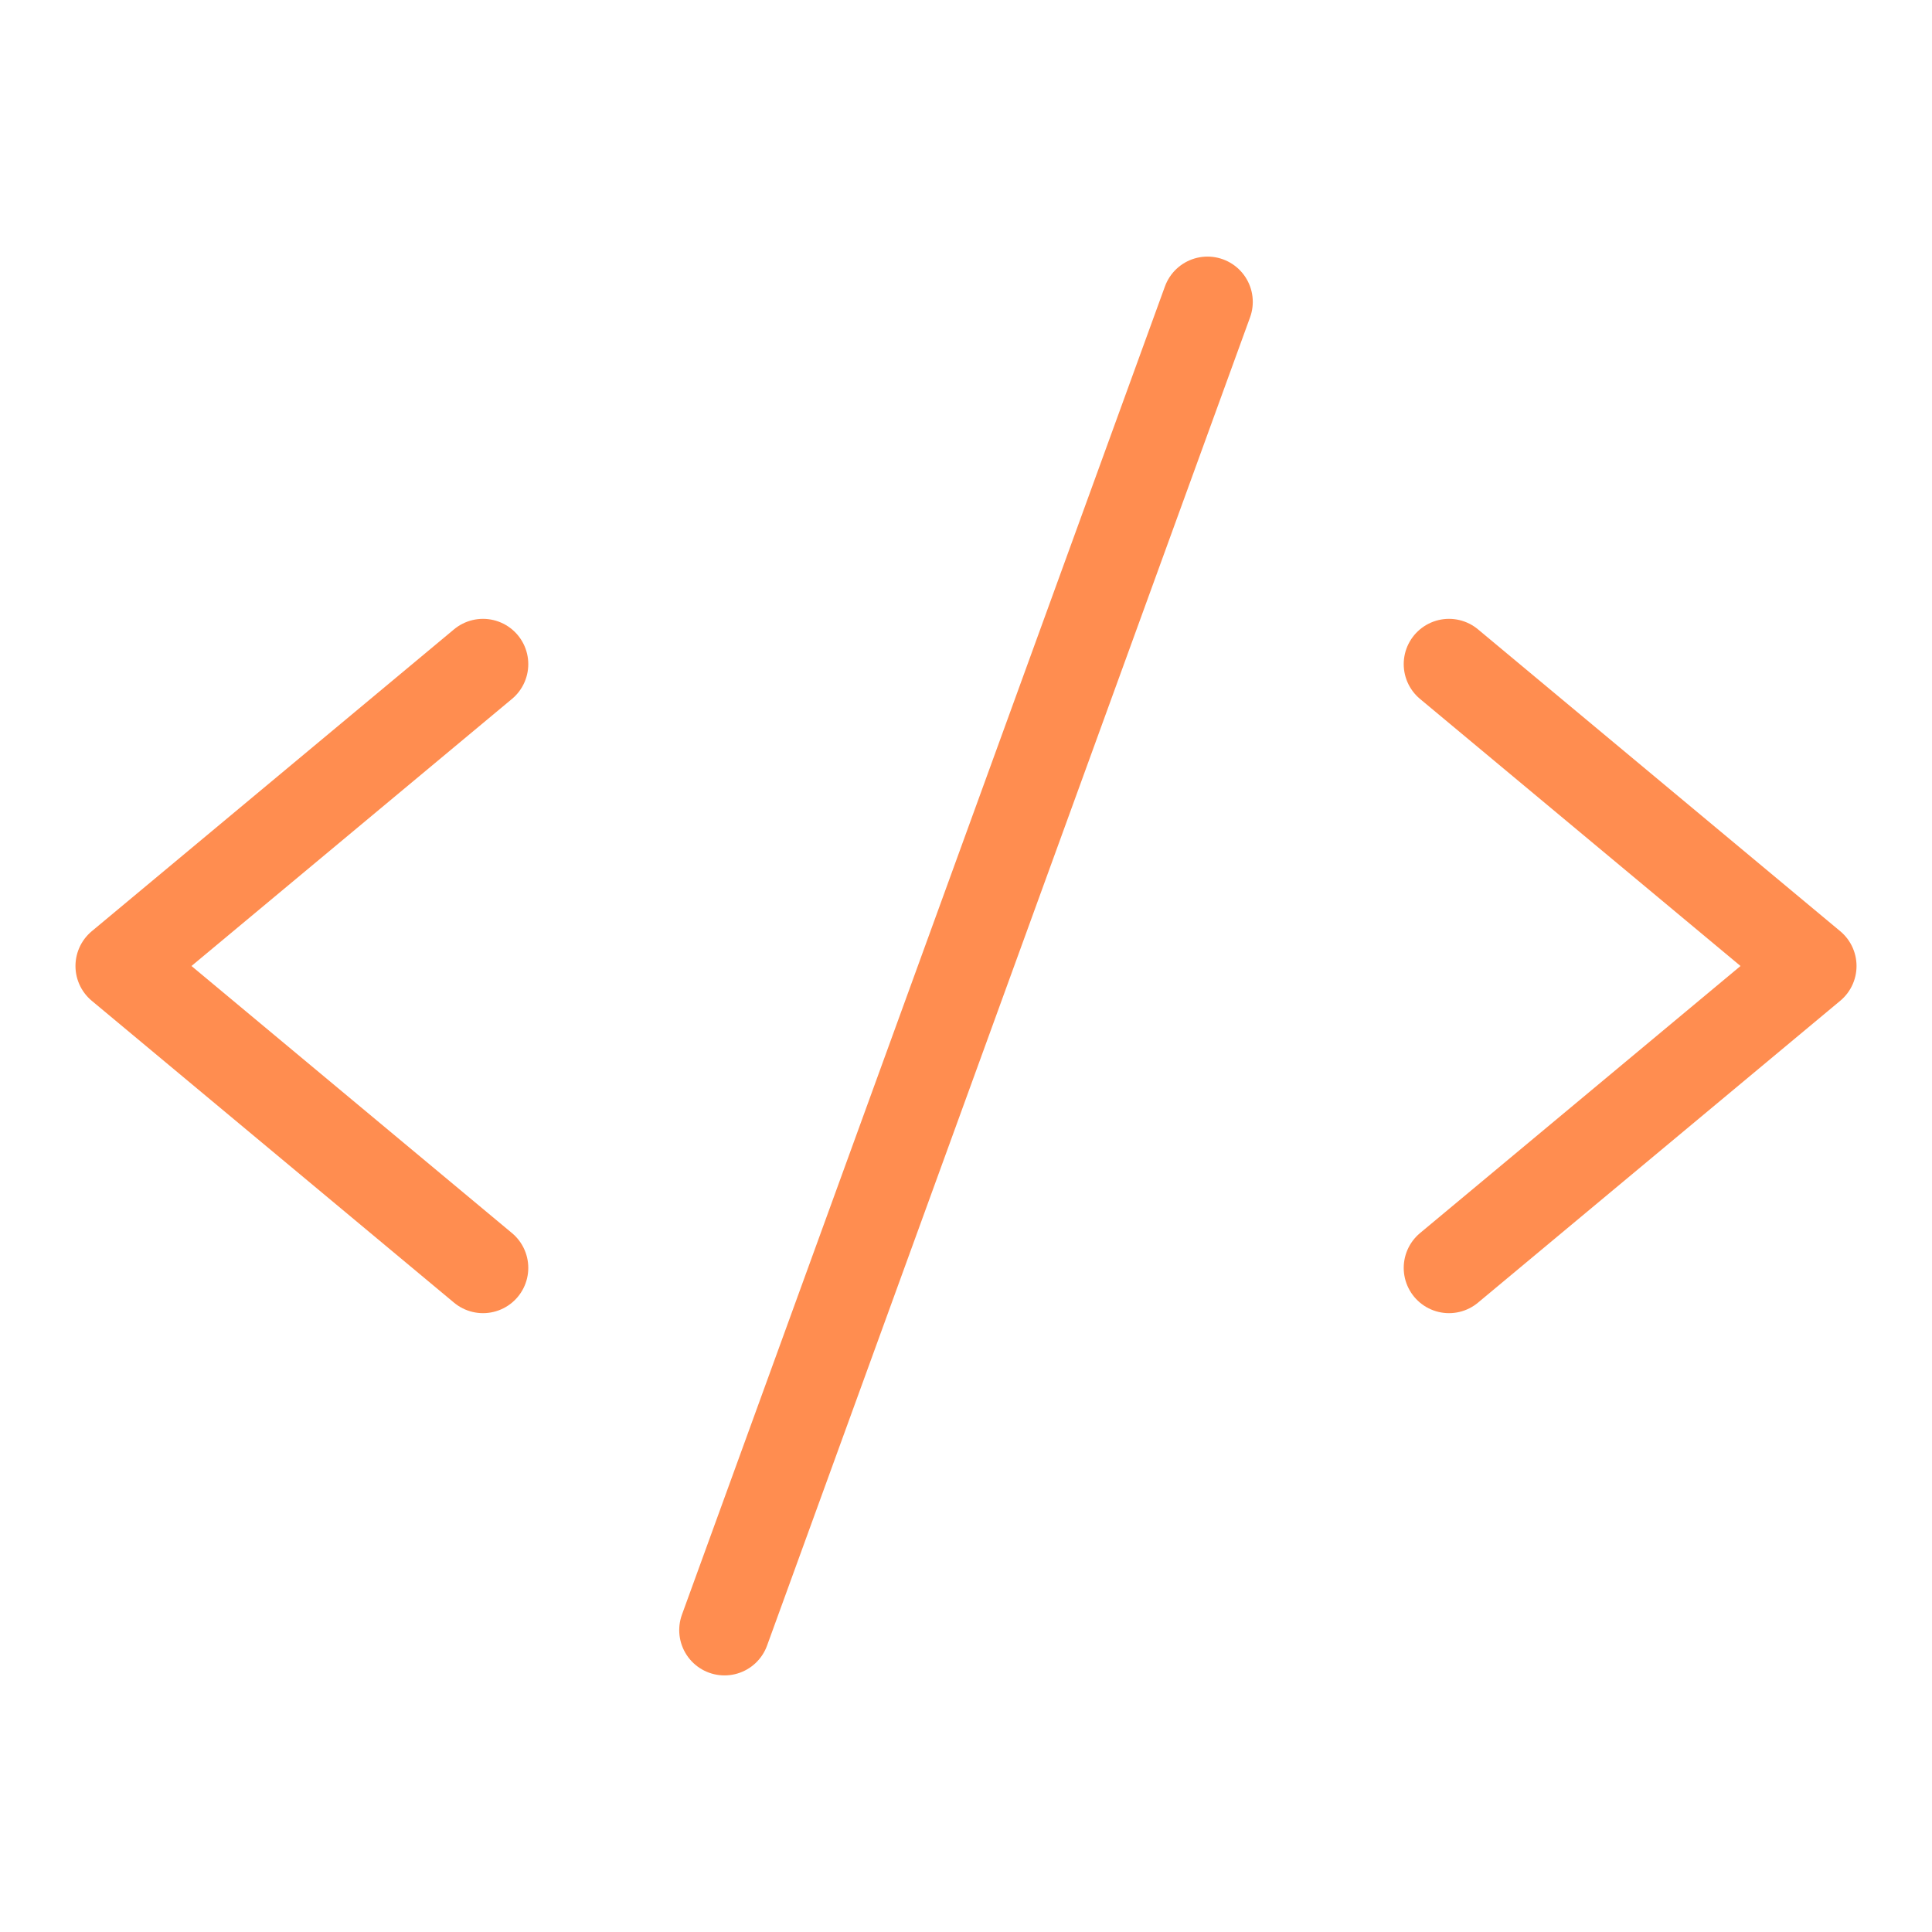
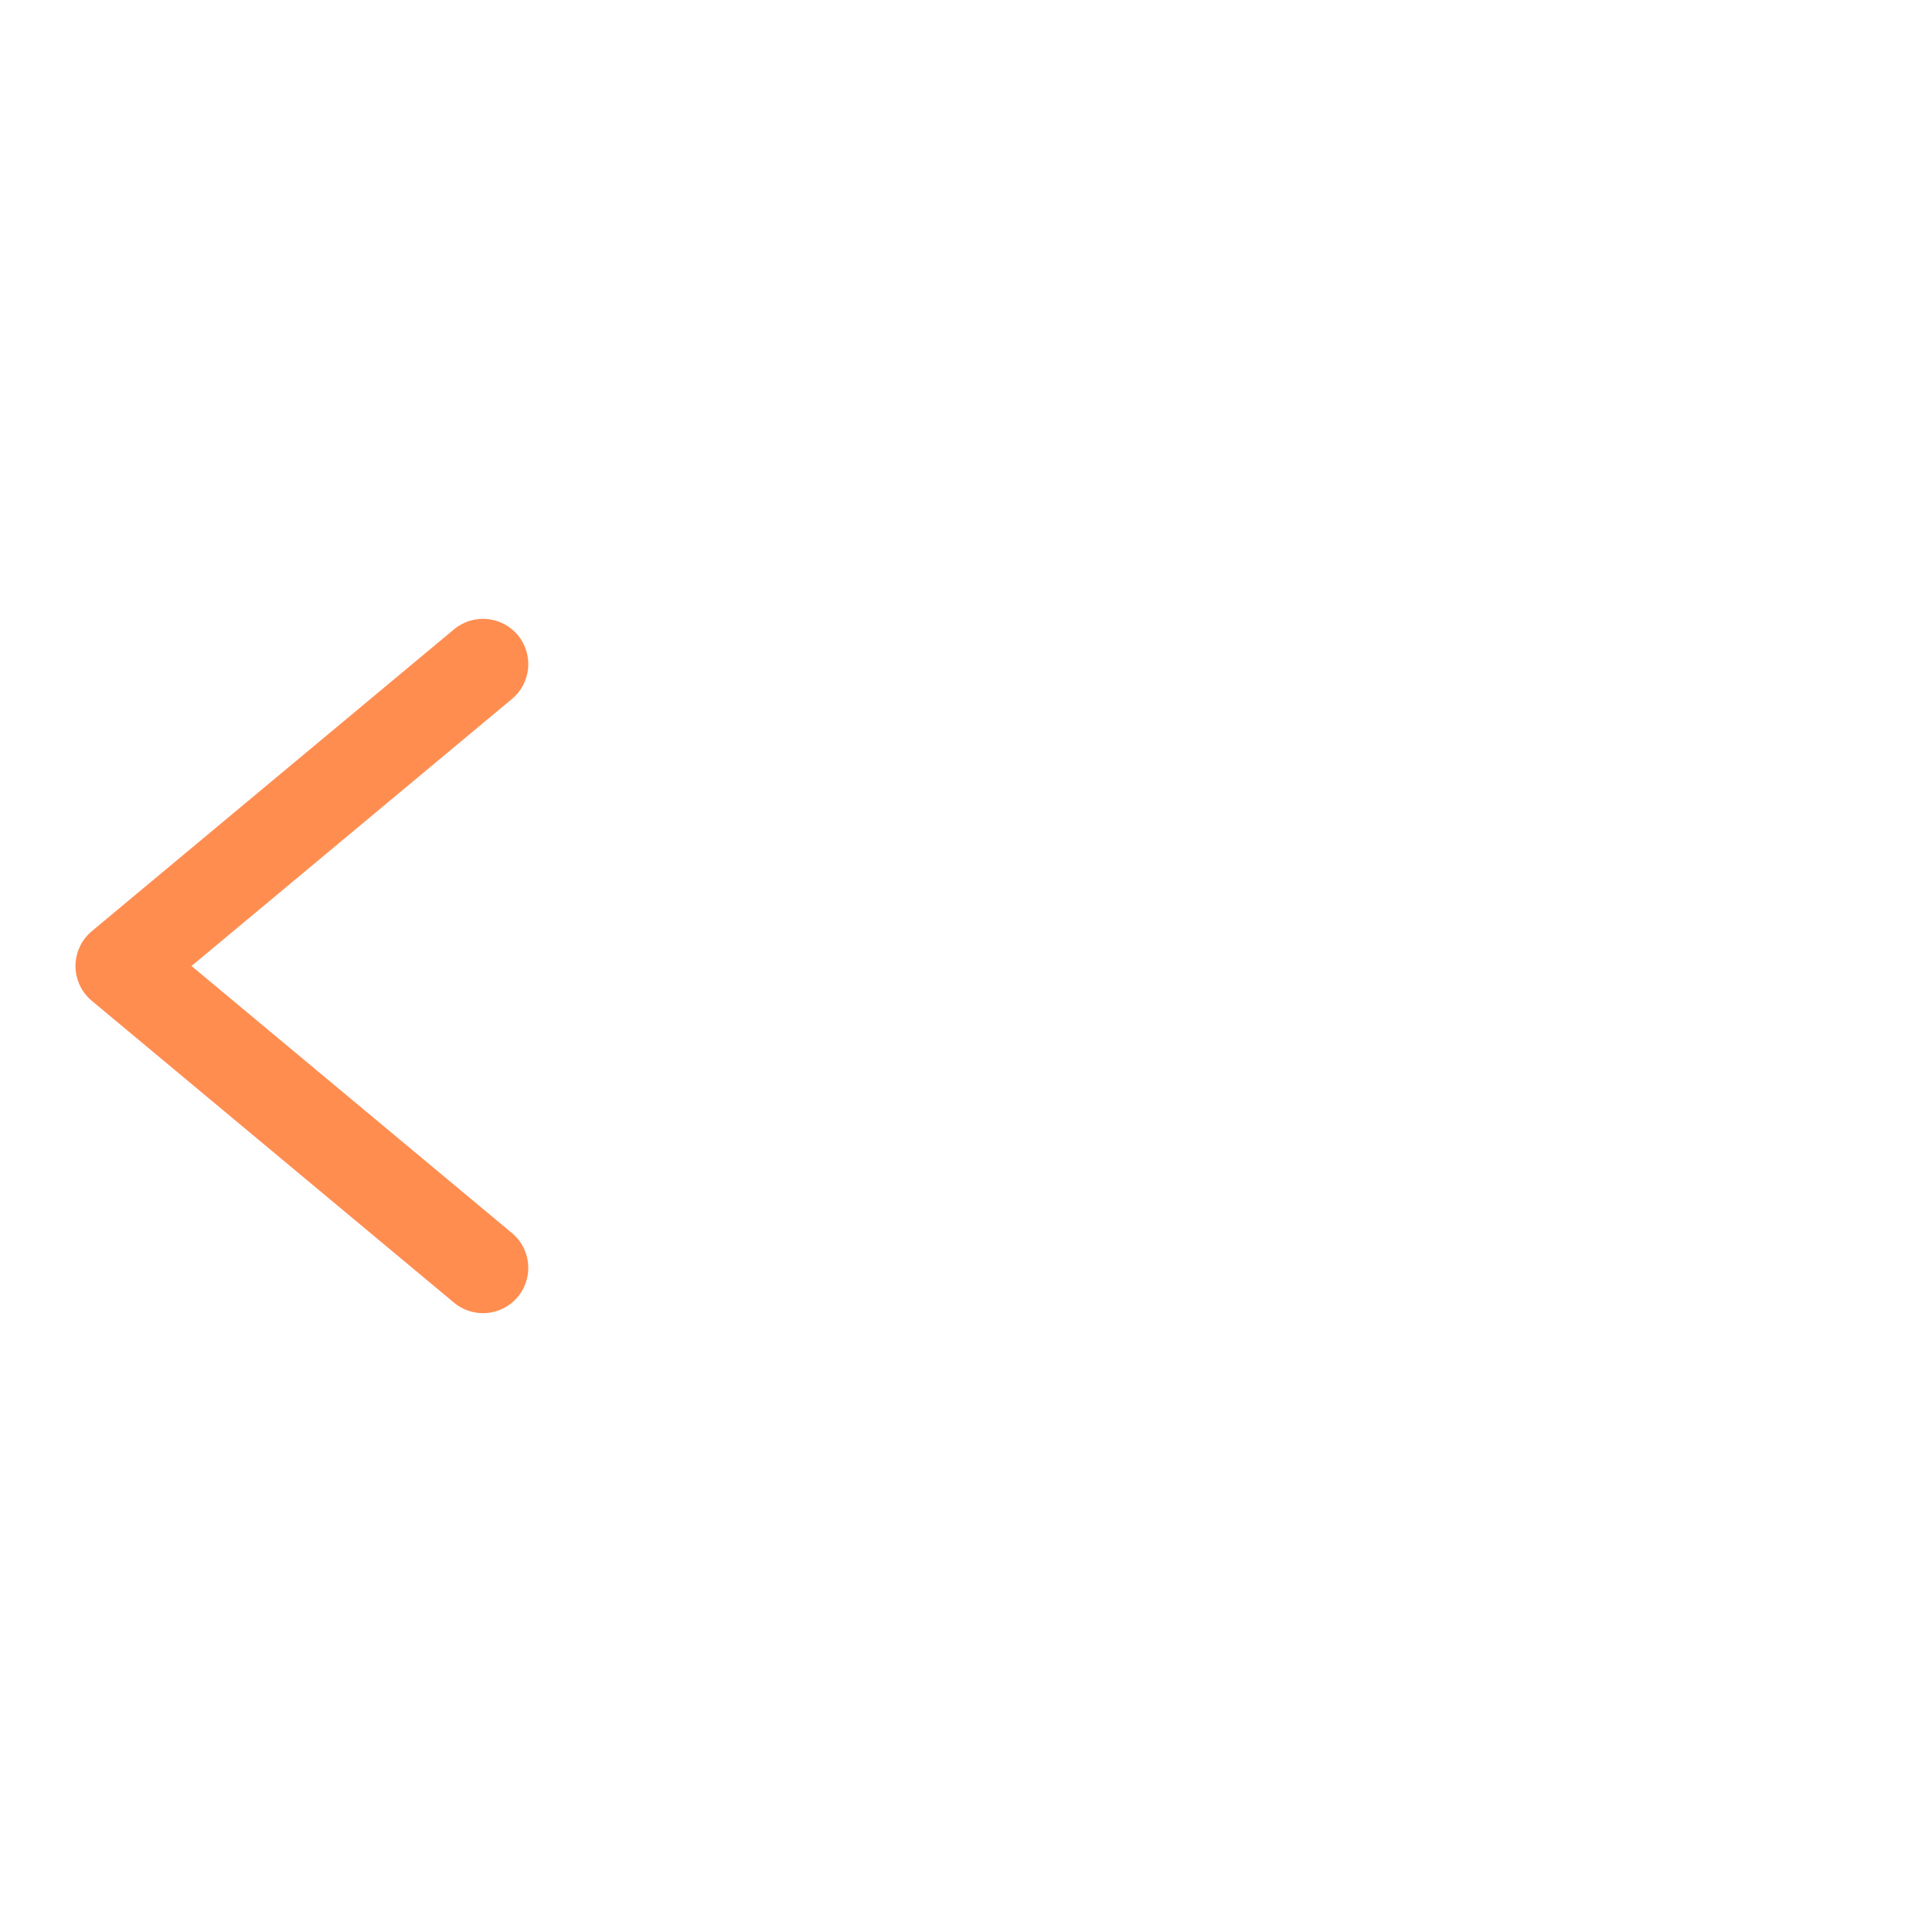
<svg xmlns="http://www.w3.org/2000/svg" width="64" height="64" viewBox="0 0 64 64" fill="none">
  <path d="M16 22L4 32L16 42" stroke="#FF8D50" stroke-width="3" stroke-linecap="round" stroke-linejoin="round" />
-   <path d="M48 22L60 32L48 42" stroke="#FF8D50" stroke-width="3" stroke-linecap="round" stroke-linejoin="round" />
-   <path d="M40 10L24 54" stroke="#FF8D50" stroke-width="3" stroke-linecap="round" stroke-linejoin="round" />
</svg>